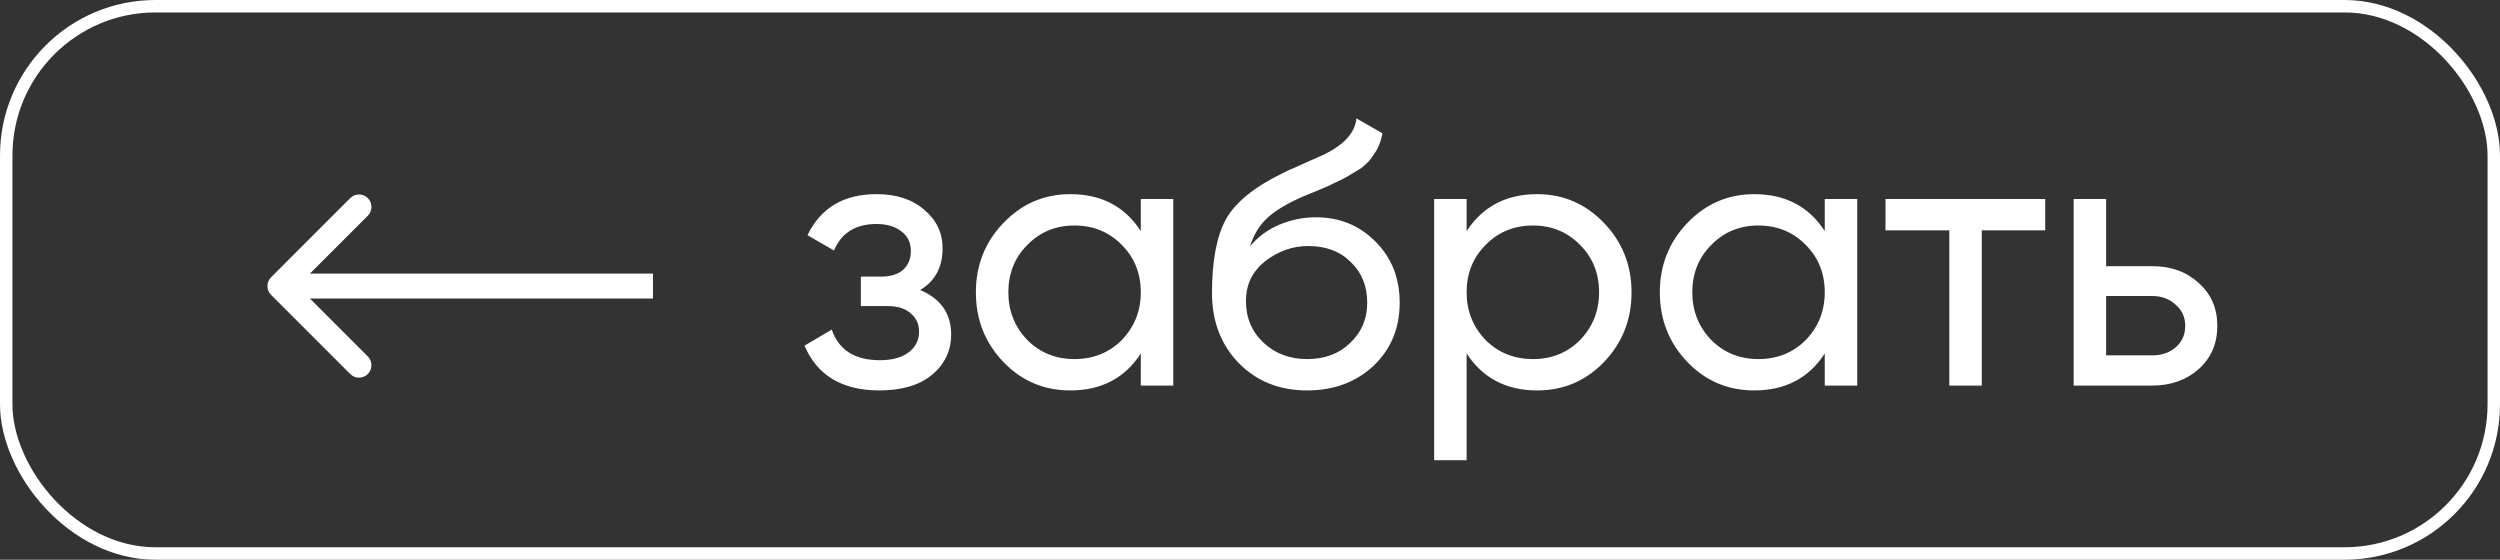
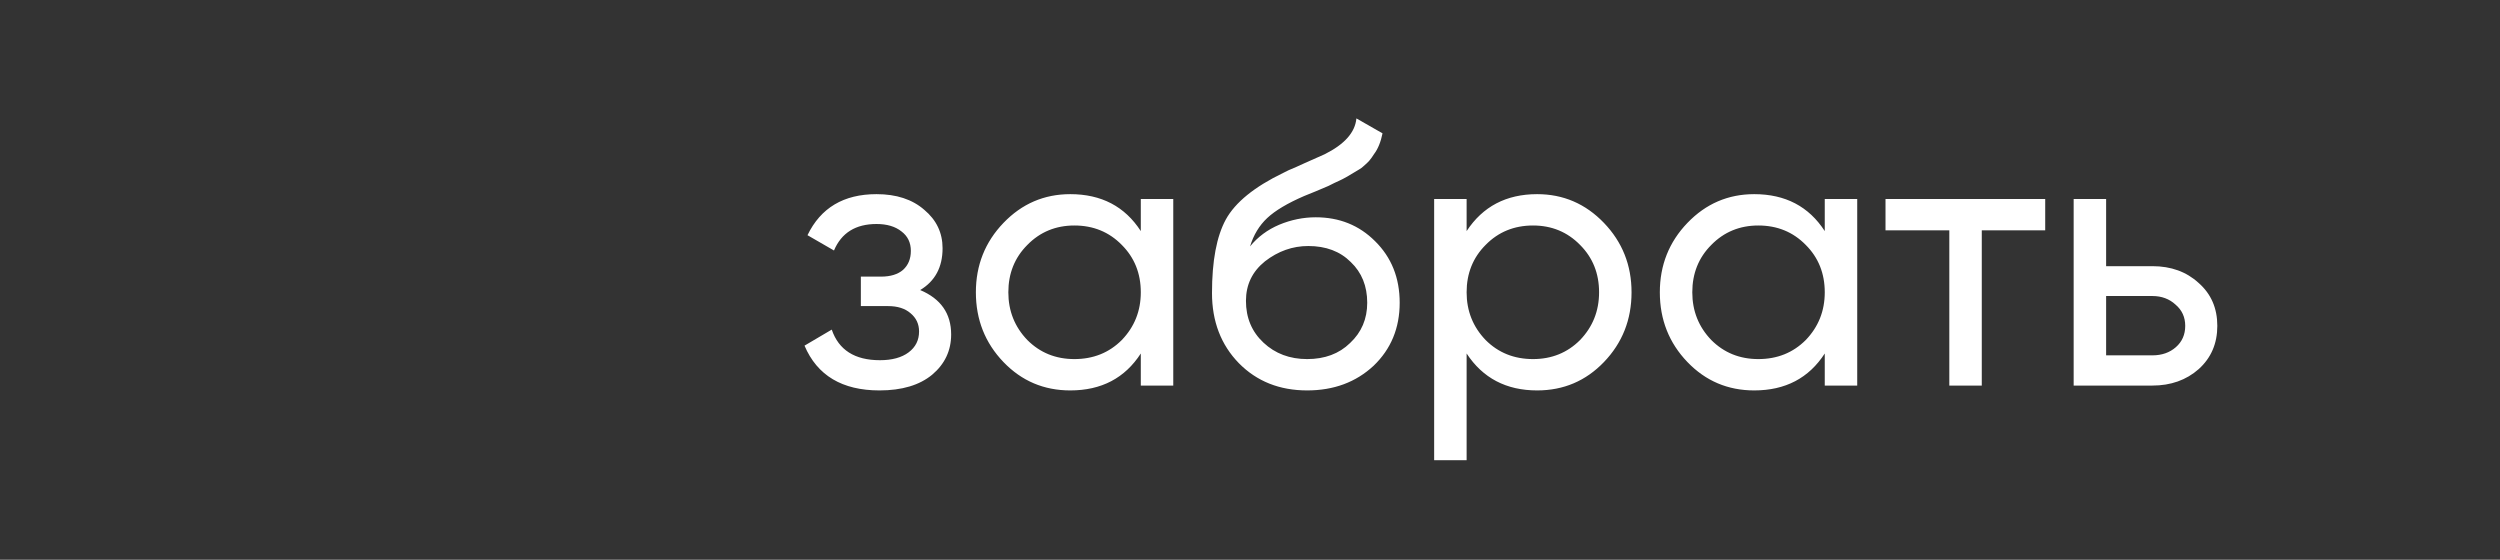
<svg xmlns="http://www.w3.org/2000/svg" width="402" height="90" viewBox="0 0 402 90" fill="none">
  <rect x="0" y="0" width="402" height="90" fill="#333333" stroke="none" />
-   <path d="M43.586 44.586C42.805 45.367 42.805 46.633 43.586 47.414L56.314 60.142C57.095 60.923 58.361 60.923 59.142 60.142C59.923 59.361 59.923 58.095 59.142 57.314L47.828 46L59.142 34.686C59.923 33.905 59.923 32.639 59.142 31.858C58.361 31.077 57.095 31.077 56.314 31.858L43.586 44.586ZM105 44L45 44L45 48L105 48L105 44Z" fill="white" />
  <path d="M147.965 46.64C151.285 48.04 152.945 50.42 152.945 53.78C152.945 56.38 151.925 58.54 149.885 60.26C147.845 61.94 145.025 62.78 141.425 62.78C135.425 62.78 131.405 60.38 129.365 55.58L133.745 53C134.865 56.28 137.445 57.92 141.485 57.92C143.445 57.92 144.985 57.5 146.105 56.66C147.225 55.82 147.785 54.7 147.785 53.3C147.785 52.1 147.325 51.12 146.405 50.36C145.525 49.6 144.325 49.22 142.805 49.22L138.425 49.22L138.425 44.48L141.665 44.48C143.185 44.48 144.365 44.12 145.205 43.4C146.045 42.64 146.465 41.62 146.465 40.34C146.465 39.02 145.965 37.98 144.965 37.22C143.965 36.42 142.625 36.02 140.945 36.02C137.585 36.02 135.305 37.44 134.105 40.28L129.845 37.82C131.965 33.42 135.665 31.22 140.945 31.22C144.145 31.22 146.705 32.06 148.625 33.74C150.585 35.38 151.565 37.44 151.565 39.92C151.565 42.96 150.365 45.2 147.965 46.64ZM183.441 37.16L183.441 32L188.661 32L188.661 62L183.441 62L183.441 56.84C180.881 60.8 177.101 62.78 172.101 62.78C167.861 62.78 164.281 61.26 161.361 58.22C158.401 55.14 156.921 51.4 156.921 47C156.921 42.64 158.401 38.92 161.361 35.84C164.321 32.76 167.901 31.22 172.101 31.22C177.101 31.22 180.881 33.2 183.441 37.16ZM172.761 57.74C175.801 57.74 178.341 56.72 180.381 54.68C182.421 52.56 183.441 50 183.441 47C183.441 43.96 182.421 41.42 180.381 39.38C178.341 37.3 175.801 36.26 172.761 36.26C169.761 36.26 167.241 37.3 165.201 39.38C163.161 41.42 162.141 43.96 162.141 47C162.141 50 163.161 52.56 165.201 54.68C167.241 56.72 169.761 57.74 172.761 57.74ZM210.189 62.78C205.749 62.78 202.089 61.32 199.209 58.4C196.329 55.44 194.889 51.68 194.889 47.12C194.889 41.96 195.629 38.02 197.109 35.3C198.629 32.54 201.709 30.04 206.349 27.8C206.589 27.68 206.869 27.54 207.189 27.38C207.549 27.22 207.969 27.04 208.449 26.84C208.969 26.6 209.409 26.4 209.769 26.24L213.009 24.8C216.209 23.2 217.909 21.28 218.109 19.04L222.309 21.44C222.029 22.84 221.569 23.96 220.929 24.8C220.889 24.88 220.769 25.06 220.569 25.34C220.369 25.58 220.229 25.76 220.149 25.88C220.069 25.96 219.929 26.1 219.729 26.3C219.569 26.46 219.389 26.62 219.189 26.78C219.029 26.94 218.809 27.1 218.529 27.26C217.049 28.18 215.989 28.78 215.349 29.06C215.109 29.18 214.849 29.3 214.569 29.42C214.329 29.54 214.129 29.64 213.969 29.72C213.809 29.8 213.689 29.86 213.609 29.9L211.629 30.74L209.709 31.52C207.029 32.68 205.049 33.86 203.769 35.06C202.489 36.26 201.569 37.78 201.009 39.62C202.249 38.1 203.809 36.94 205.689 36.14C207.609 35.34 209.569 34.94 211.569 34.94C215.369 34.94 218.549 36.22 221.109 38.78C223.749 41.38 225.069 44.68 225.069 48.68C225.069 52.76 223.669 56.14 220.869 58.82C218.029 61.46 214.469 62.78 210.189 62.78ZM219.849 48.68C219.849 46 218.969 43.82 217.209 42.14C215.489 40.42 213.209 39.56 210.369 39.56C207.849 39.56 205.529 40.38 203.409 42.02C201.369 43.66 200.349 45.78 200.349 48.38C200.349 51.1 201.289 53.34 203.169 55.1C205.049 56.86 207.389 57.74 210.189 57.74C213.029 57.74 215.329 56.88 217.089 55.16C218.929 53.44 219.849 51.28 219.849 48.68ZM247.172 31.22C251.372 31.22 254.952 32.76 257.912 35.84C260.872 38.92 262.352 42.64 262.352 47C262.352 51.4 260.872 55.14 257.912 58.22C254.992 61.26 251.412 62.78 247.172 62.78C242.212 62.78 238.432 60.8 235.832 56.84L235.832 74L230.612 74L230.612 32L235.832 32L235.832 37.16C238.432 33.2 242.212 31.22 247.172 31.22ZM246.512 57.74C249.512 57.74 252.032 56.72 254.072 54.68C256.112 52.56 257.132 50 257.132 47C257.132 43.96 256.112 41.42 254.072 39.38C252.032 37.3 249.512 36.26 246.512 36.26C243.472 36.26 240.932 37.3 238.892 39.38C236.852 41.42 235.832 43.96 235.832 47C235.832 50 236.852 52.56 238.892 54.68C240.932 56.72 243.472 57.74 246.512 57.74ZM293.421 37.16L293.421 32L298.641 32L298.641 62L293.421 62L293.421 56.84C290.861 60.8 287.081 62.78 282.081 62.78C277.841 62.78 274.261 61.26 271.341 58.22C268.381 55.14 266.901 51.4 266.901 47C266.901 42.64 268.381 38.92 271.341 35.84C274.301 32.76 277.881 31.22 282.081 31.22C287.081 31.22 290.861 33.2 293.421 37.16ZM282.741 57.74C285.781 57.74 288.321 56.72 290.361 54.68C292.401 52.56 293.421 50 293.421 47C293.421 43.96 292.401 41.42 290.361 39.38C288.321 37.3 285.781 36.26 282.741 36.26C279.741 36.26 277.221 37.3 275.181 39.38C273.141 41.42 272.121 43.96 272.121 47C272.121 50 273.141 52.56 275.181 54.68C277.221 56.72 279.741 57.74 282.741 57.74ZM303.19 32L328.87 32L328.87 37.04L318.67 37.04L318.67 62L313.45 62L313.45 37.04L303.19 37.04L303.19 32ZM338.664 42.8L346.104 42.8C349.104 42.8 351.584 43.7 353.544 45.5C355.544 47.26 356.544 49.56 356.544 52.4C356.544 55.24 355.544 57.56 353.544 59.36C351.544 61.12 349.064 62 346.104 62L333.444 62L333.444 32L338.664 32L338.664 42.8ZM338.664 57.14L346.104 57.14C347.624 57.14 348.884 56.7 349.884 55.82C350.884 54.94 351.384 53.8 351.384 52.4C351.384 51 350.864 49.86 349.824 48.98C348.824 48.06 347.584 47.6 346.104 47.6L338.664 47.6L338.664 57.14Z" fill="white" />
-   <rect x="1" y="1" width="400" height="88" rx="24" stroke="white" stroke-width="2" />
</svg>